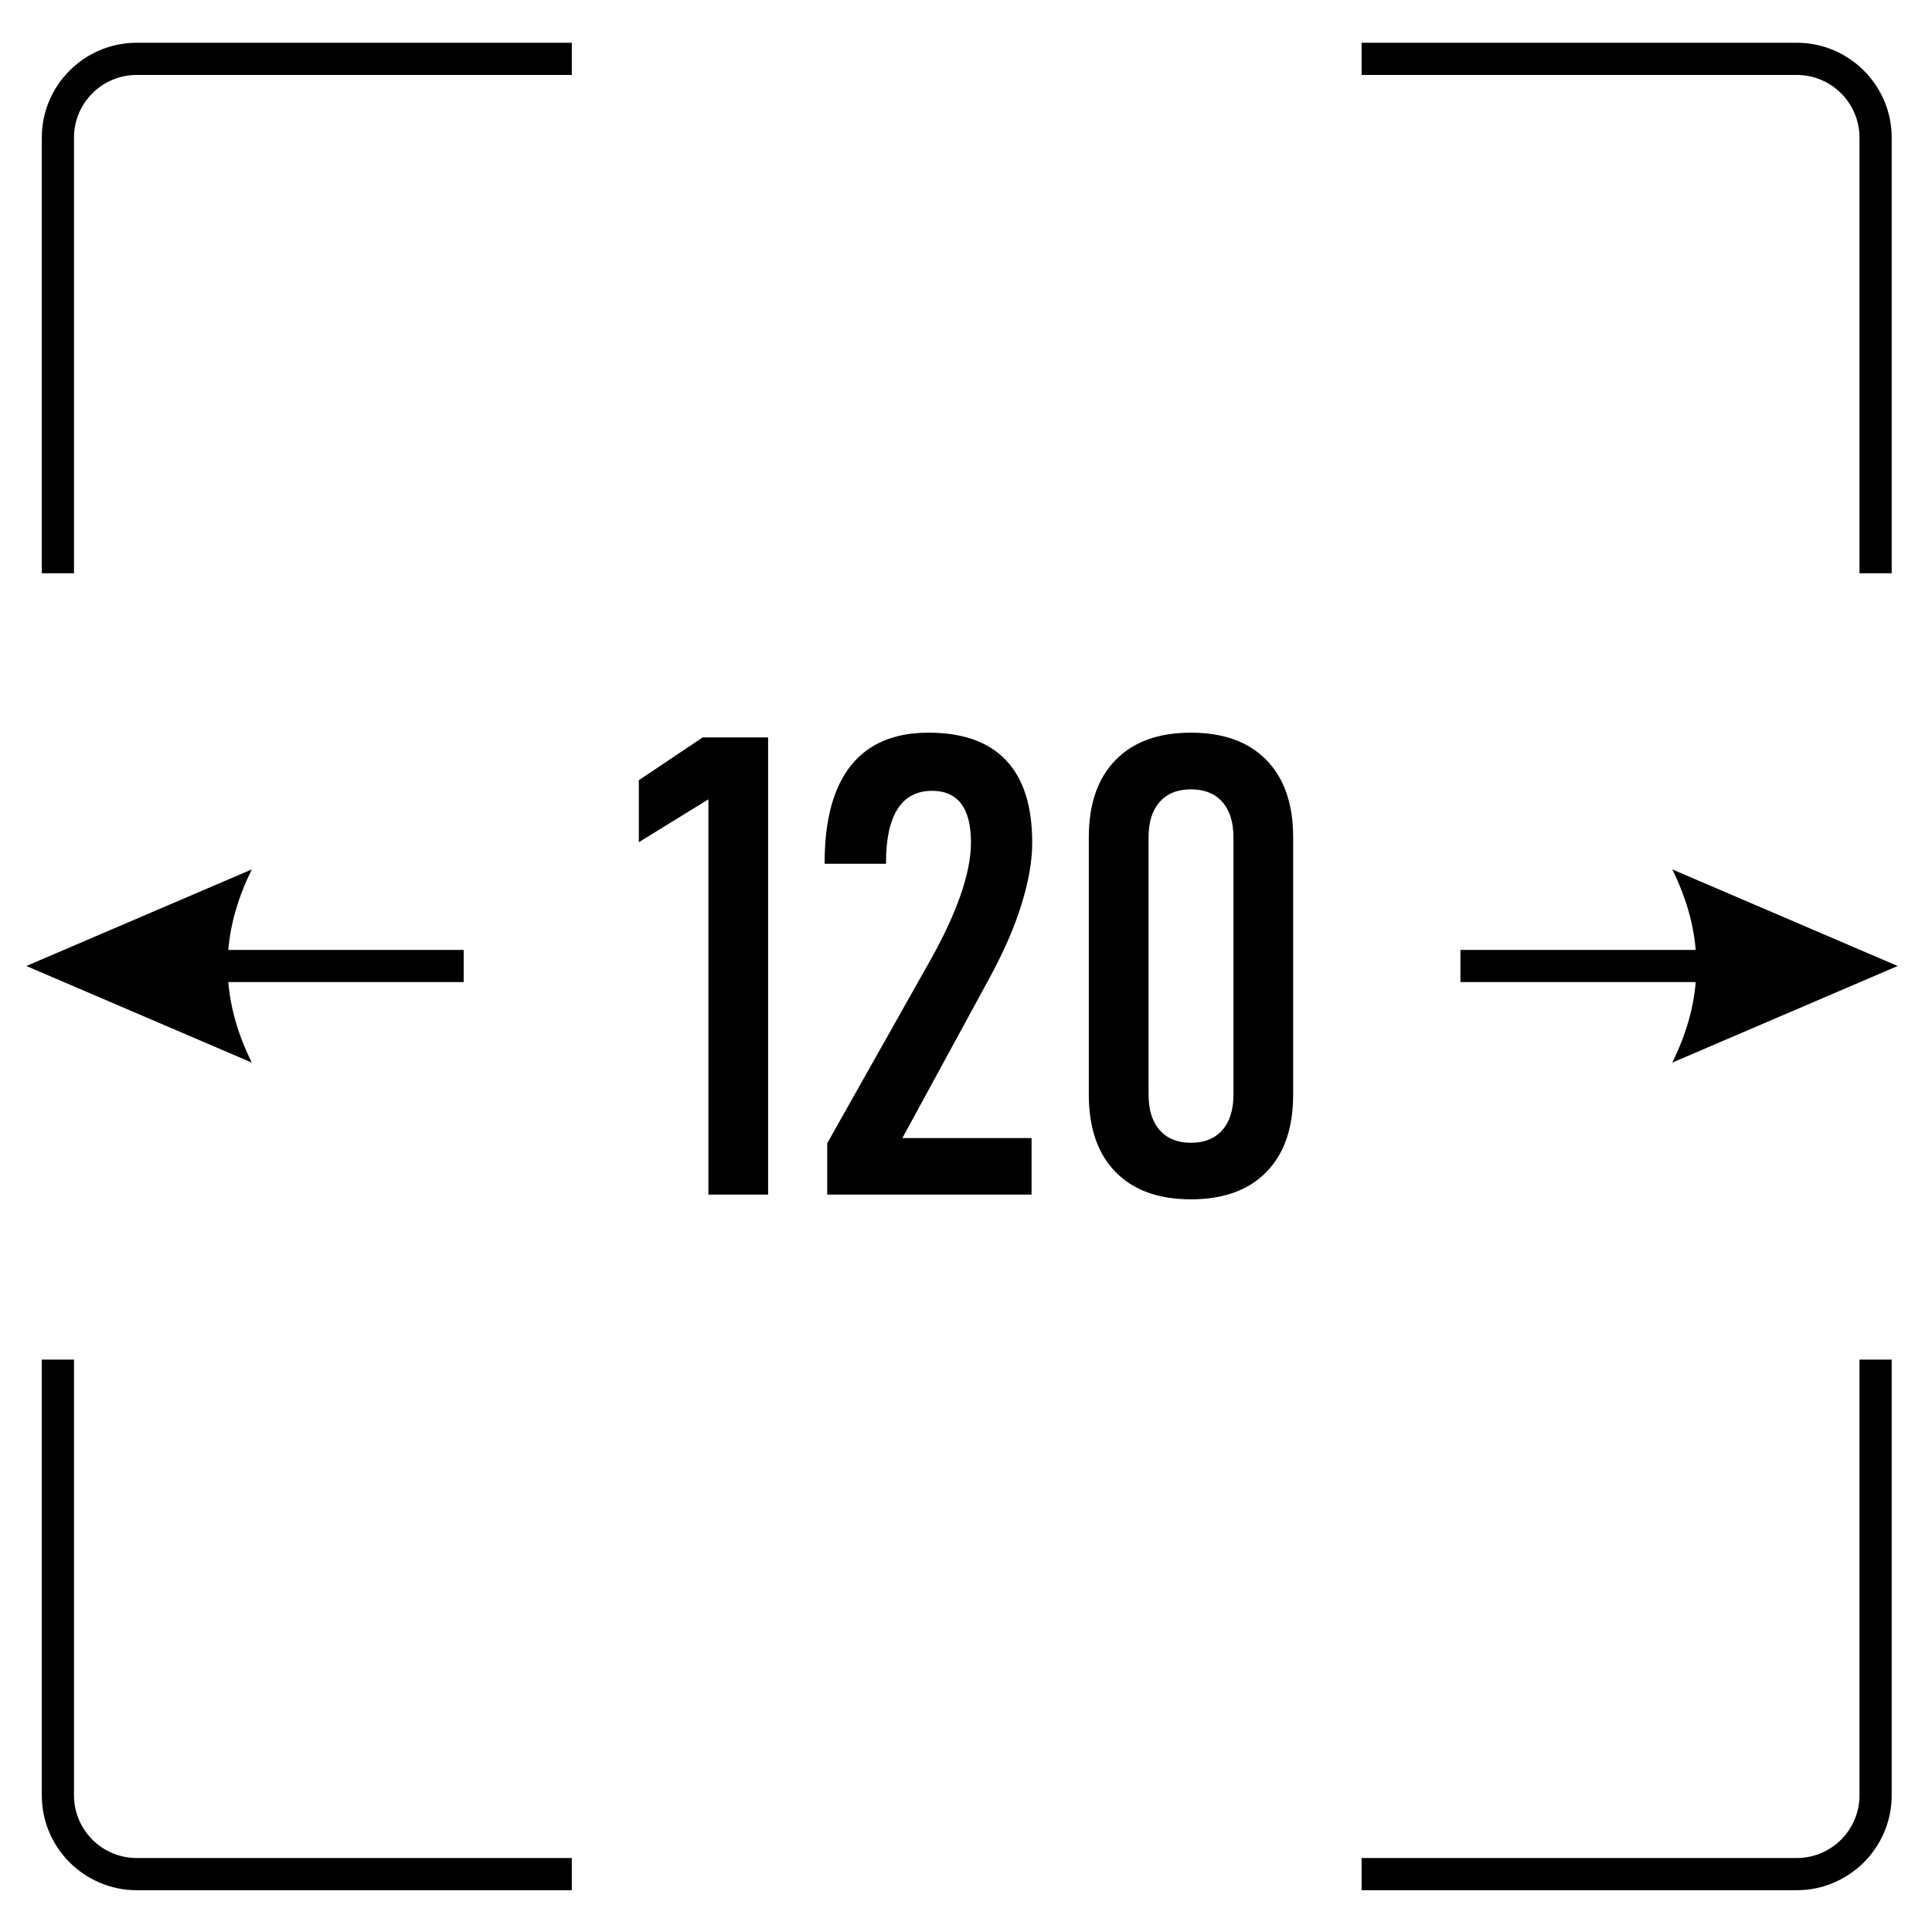
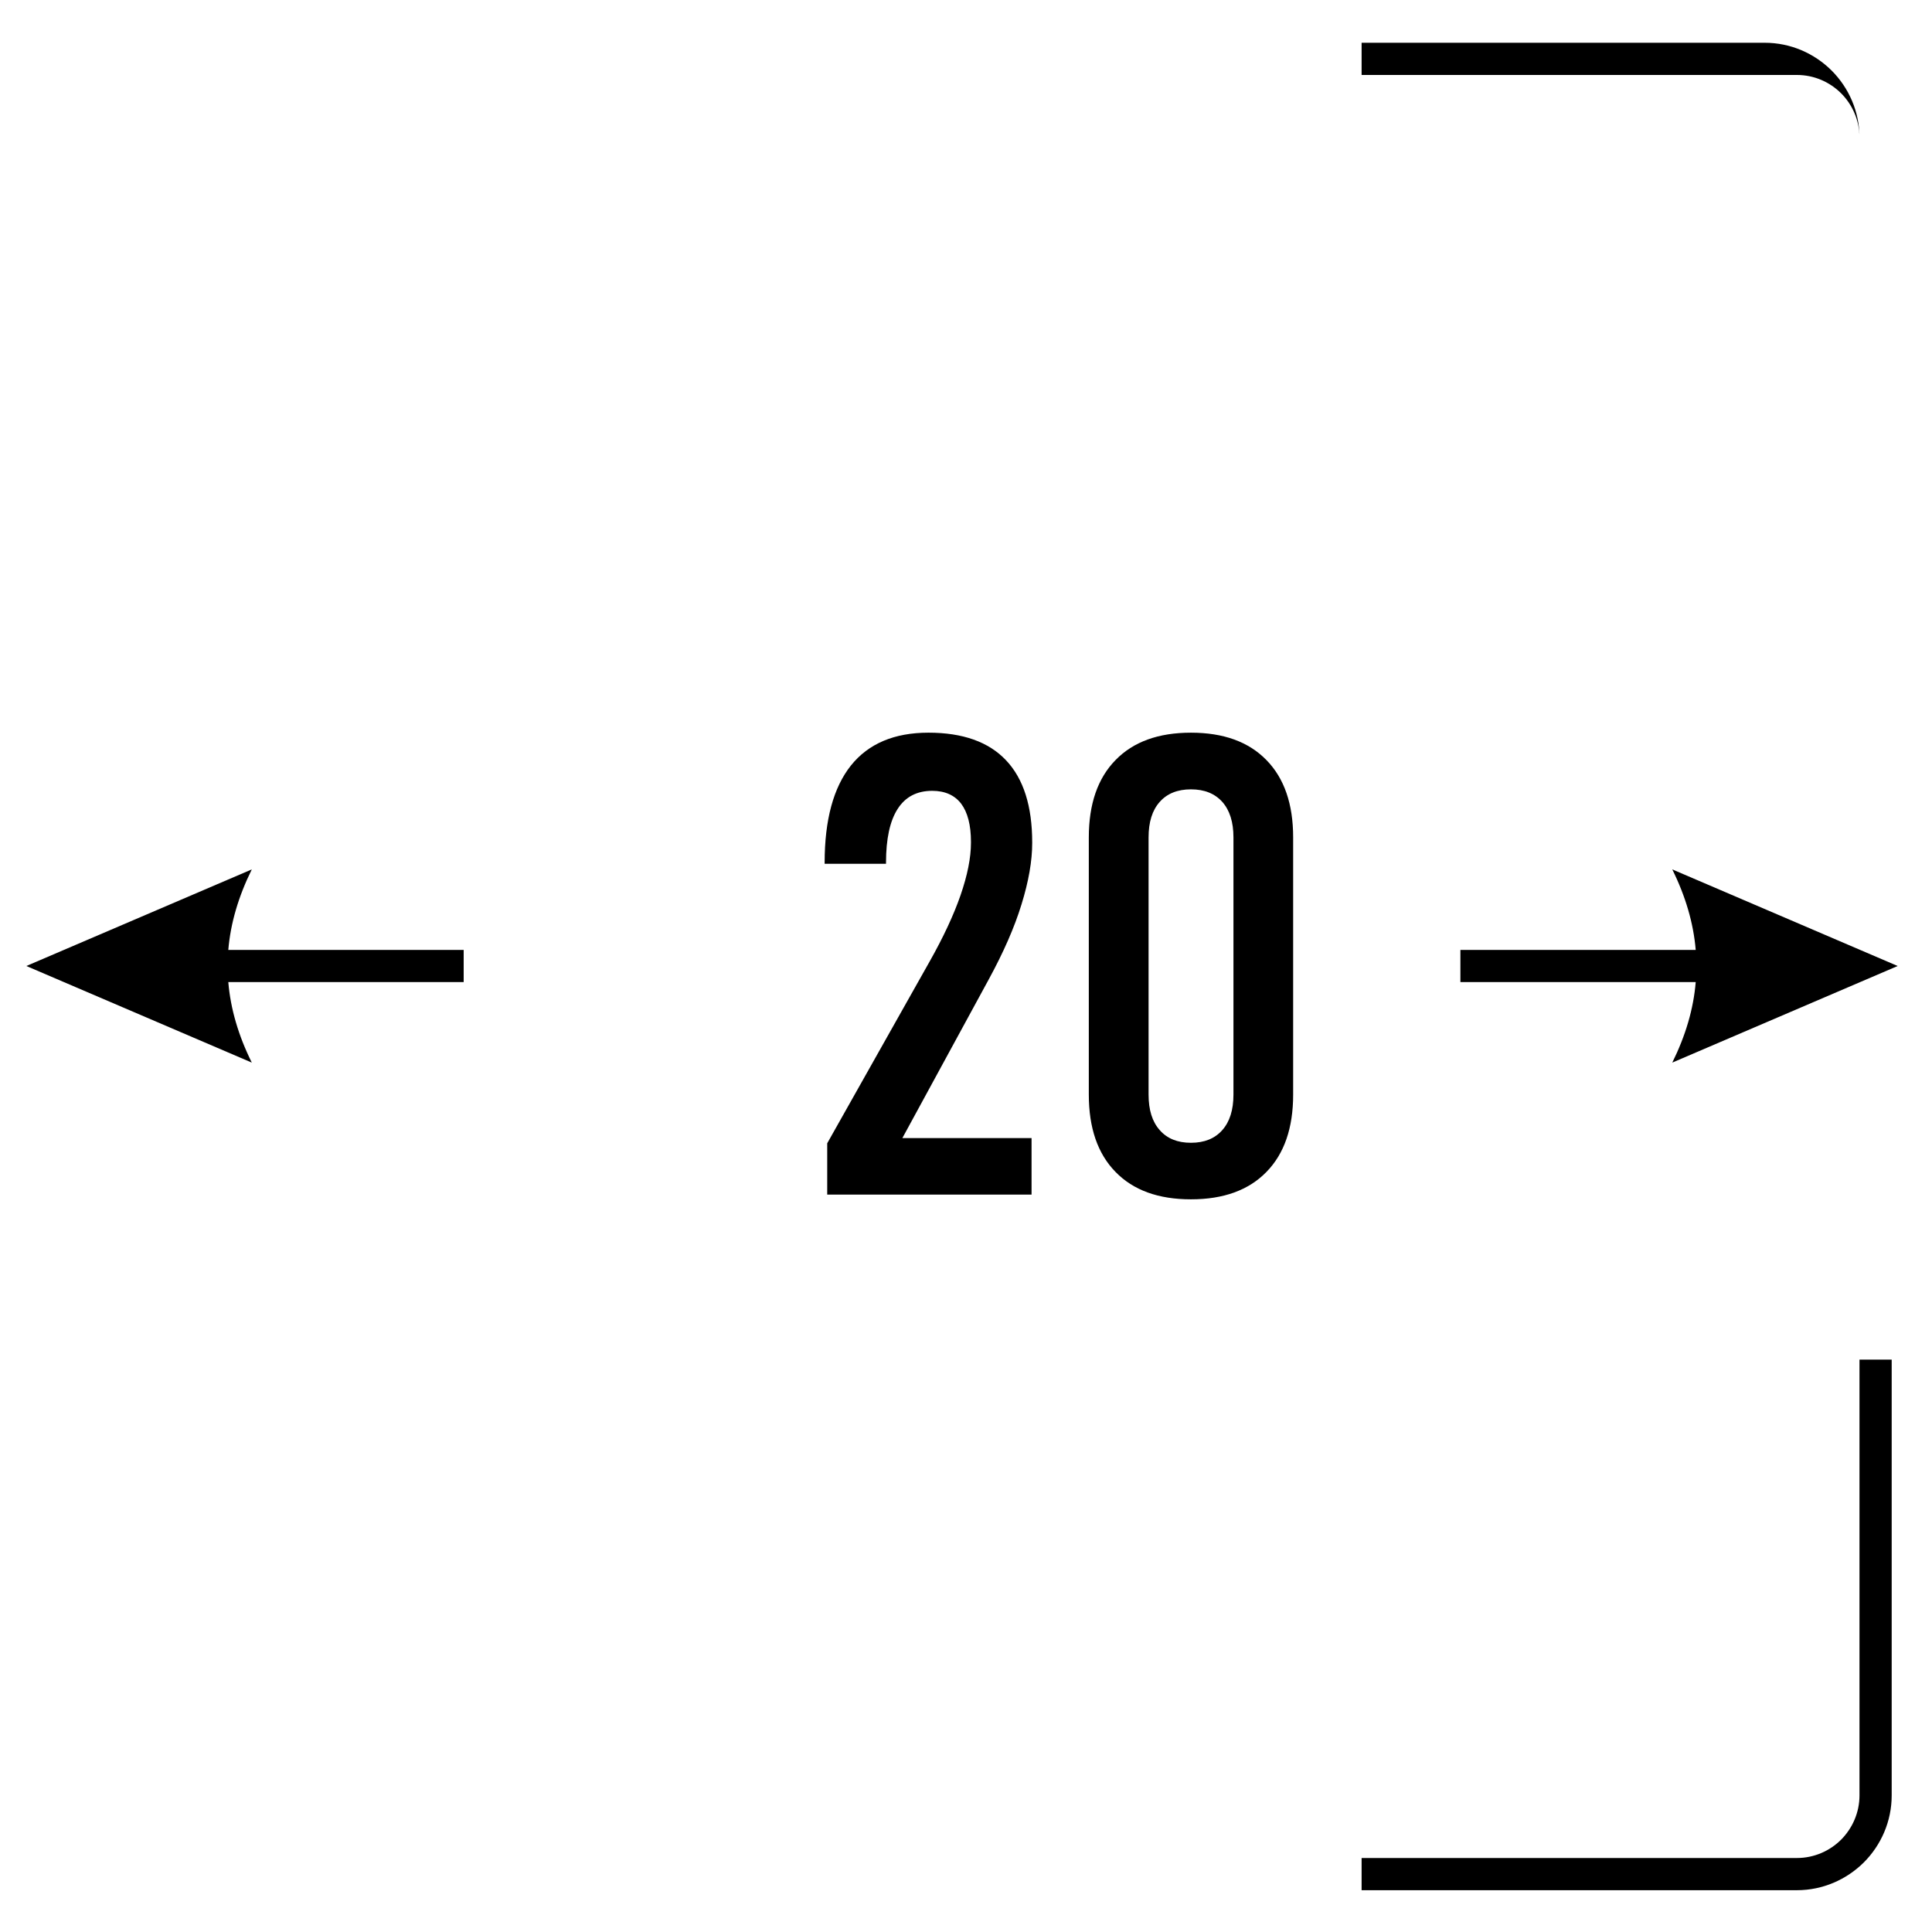
<svg xmlns="http://www.w3.org/2000/svg" xml:space="preserve" width="300px" height="300px" version="1.1" style="shape-rendering:geometricPrecision; text-rendering:geometricPrecision; image-rendering:optimizeQuality; fill-rule:evenodd; clip-rule:evenodd" viewBox="0 0 300 300">
  <defs>
    <style type="text/css">
   
    .fil0 {fill:black;fill-rule:nonzero}
   
  </style>
  </defs>
  <g id="Warstwa_x0020_1">
-     <polygon class="fil0" points="119.27,114.5 119.27,185.5 110,185.5 110,124.12 99.2,130.77 99.2,121.15 109.12,114.5 " />
    <path id="_1" class="fil0" d="M128.45 185.5l0 -7.97 15.92 -28.26c2.11,-3.74 3.71,-7.17 4.78,-10.25 1.07,-3.1 1.62,-5.82 1.62,-8.15l0 -0.15c0,-2.6 -0.52,-4.59 -1.52,-5.92 -1.02,-1.33 -2.52,-2 -4.5,-2 -2.37,0 -4.17,0.93 -5.37,2.82 -1.2,1.86 -1.8,4.65 -1.8,8.31l0 0.2 -9.53 0 0 -0.2c0,-6.63 1.37,-11.65 4.08,-15.06 2.72,-3.4 6.74,-5.1 12.04,-5.1 5.33,0 9.36,1.43 12.06,4.3 2.7,2.86 4.05,7.11 4.05,12.75l0 0.1c0,2.76 -0.55,5.93 -1.66,9.51 -1.1,3.59 -2.8,7.45 -5.07,11.62l-13.43 24.67 20.06 0 0 8.78 -31.73 0z" />
    <path id="_2" class="fil0" d="M184.93 186.23c-5.05,0 -8.95,-1.41 -11.71,-4.25 -2.77,-2.83 -4.15,-6.83 -4.15,-12.01l0 -39.94c0,-5.18 1.38,-9.18 4.15,-12.01 2.76,-2.84 6.66,-4.25 11.71,-4.25 5.05,0 8.95,1.41 11.72,4.25 2.77,2.83 4.15,6.83 4.15,12.01l0 39.94c0,5.18 -1.38,9.18 -4.15,12.01 -2.77,2.84 -6.67,4.25 -11.72,4.25zm0 -8.78c2.09,0 3.7,-0.65 4.87,-1.97 1.15,-1.3 1.73,-3.13 1.73,-5.51l0 -39.94c0,-2.38 -0.58,-4.21 -1.73,-5.51 -1.17,-1.3 -2.78,-1.95 -4.87,-1.95 -2.08,0 -3.7,0.65 -4.85,1.95 -1.16,1.3 -1.73,3.13 -1.73,5.51l0 39.94c0,2.38 0.57,4.21 1.73,5.51 1.15,1.32 2.77,1.97 4.85,1.97z" />
    <path class="fil0" d="M72 147.5l-36.55 0c0.35,-4.14 1.57,-8.29 3.65,-12.5l-35.01 15 35.01 15c-2.09,-4.21 -3.3,-8.36 -3.65,-12.5l36.55 0 0 -5z" />
    <path class="fil0" d="M226.77 147.5l36.54 0c-0.35,-4.14 -1.56,-8.29 -3.64,-12.5l35 15 -35 15c2.08,-4.21 3.3,-8.36 3.64,-12.5l-36.54 0 0 -5z" />
-     <path class="fil0" d="M21.21 6.64l67.58 0 0 5 -67.58 0c-2.68,0 -5.11,1.09 -6.87,2.85 -1.76,1.76 -2.85,4.2 -2.85,6.87l0 67.66 -5 0 0 -67.66c0,-4.05 1.65,-7.73 4.32,-10.4 2.68,-2.67 6.35,-4.32 10.4,-4.32z" />
-     <path class="fil0" d="M279.02 6.64l-67.59 0 0 5 67.59 0c2.67,0 5.1,1.09 6.87,2.85 1.75,1.76 2.85,4.2 2.85,6.87l0 67.66 5 0 0 -67.66c0,-4.05 -1.66,-7.73 -4.32,-10.4 -2.68,-2.67 -6.36,-4.32 -10.4,-4.32z" />
-     <path class="fil0" d="M21.21 293.51l67.58 0 0 -5 -67.58 0c-2.68,0 -5.11,-1.09 -6.87,-2.85 -1.76,-1.77 -2.85,-4.2 -2.85,-6.87l0 -67.67 -5 0 0 67.67c0,4.05 1.65,7.73 4.32,10.4 2.68,2.66 6.35,4.32 10.4,4.32z" />
+     <path class="fil0" d="M279.02 6.64l-67.59 0 0 5 67.59 0c2.67,0 5.1,1.09 6.87,2.85 1.75,1.76 2.85,4.2 2.85,6.87c0,-4.05 -1.66,-7.73 -4.32,-10.4 -2.68,-2.67 -6.36,-4.32 -10.4,-4.32z" />
    <path class="fil0" d="M279.02 293.51l-67.59 0 0 -5 67.59 0c2.67,0 5.1,-1.09 6.87,-2.85 1.75,-1.77 2.85,-4.2 2.85,-6.87l0 -67.67 5 0 0 67.67c0,4.05 -1.66,7.73 -4.32,10.4 -2.68,2.66 -6.36,4.32 -10.4,4.32z" />
  </g>
</svg>